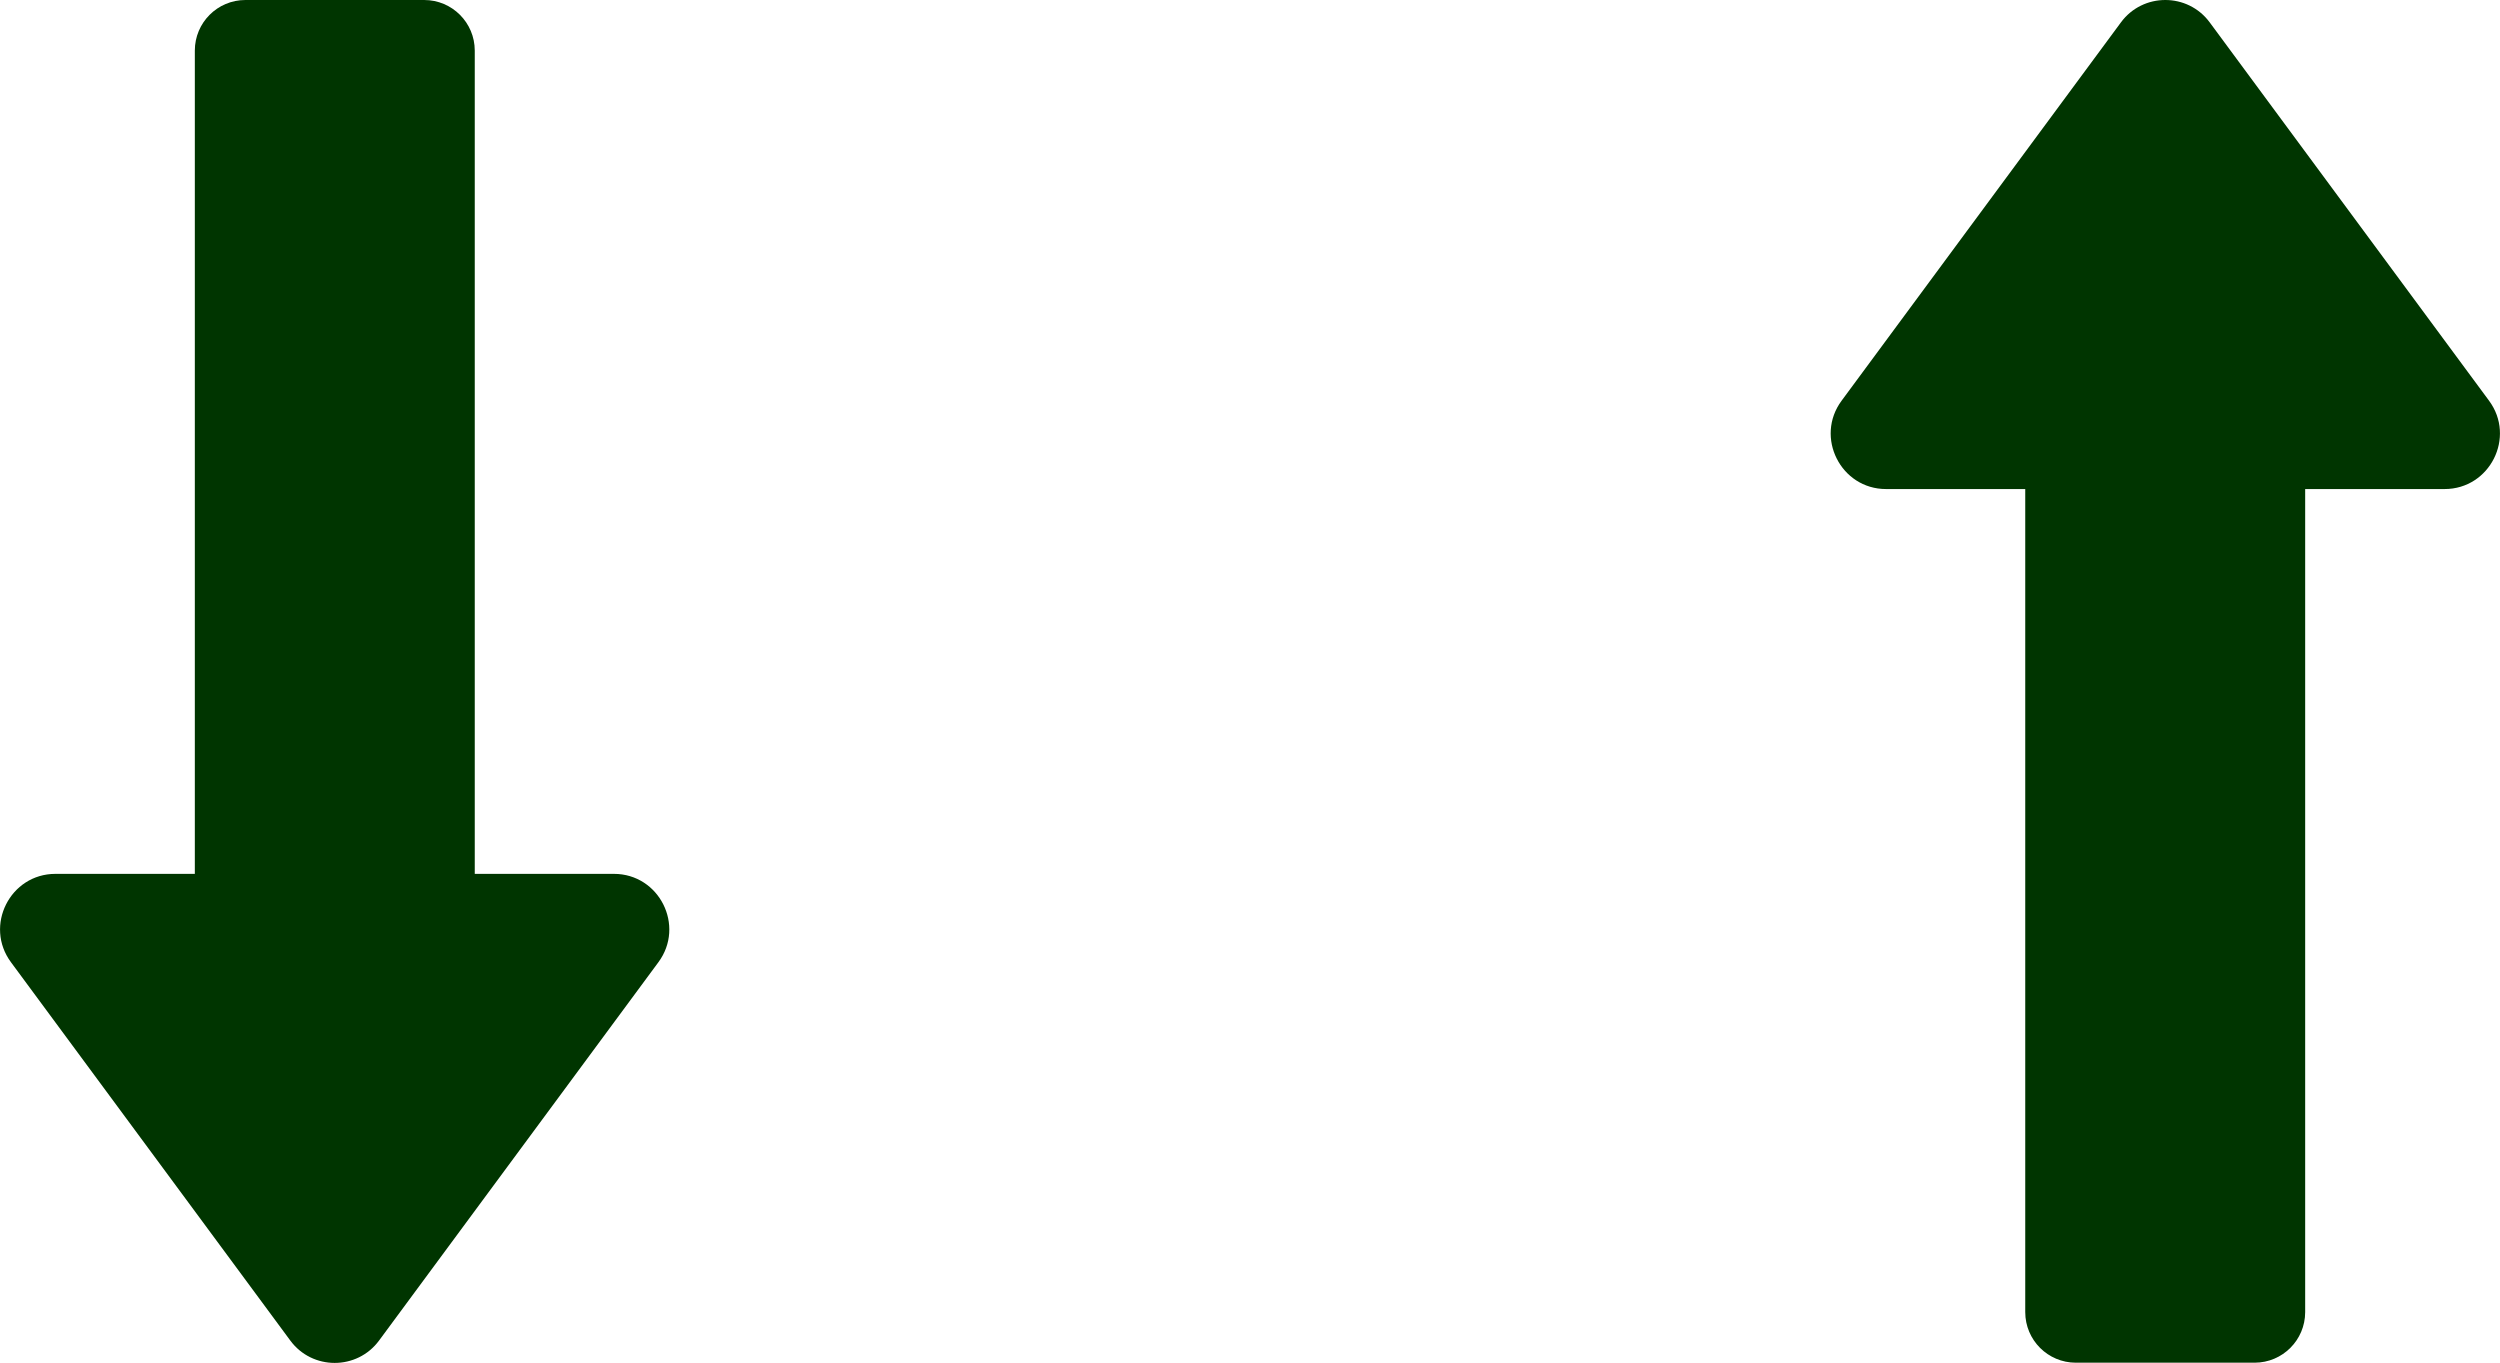
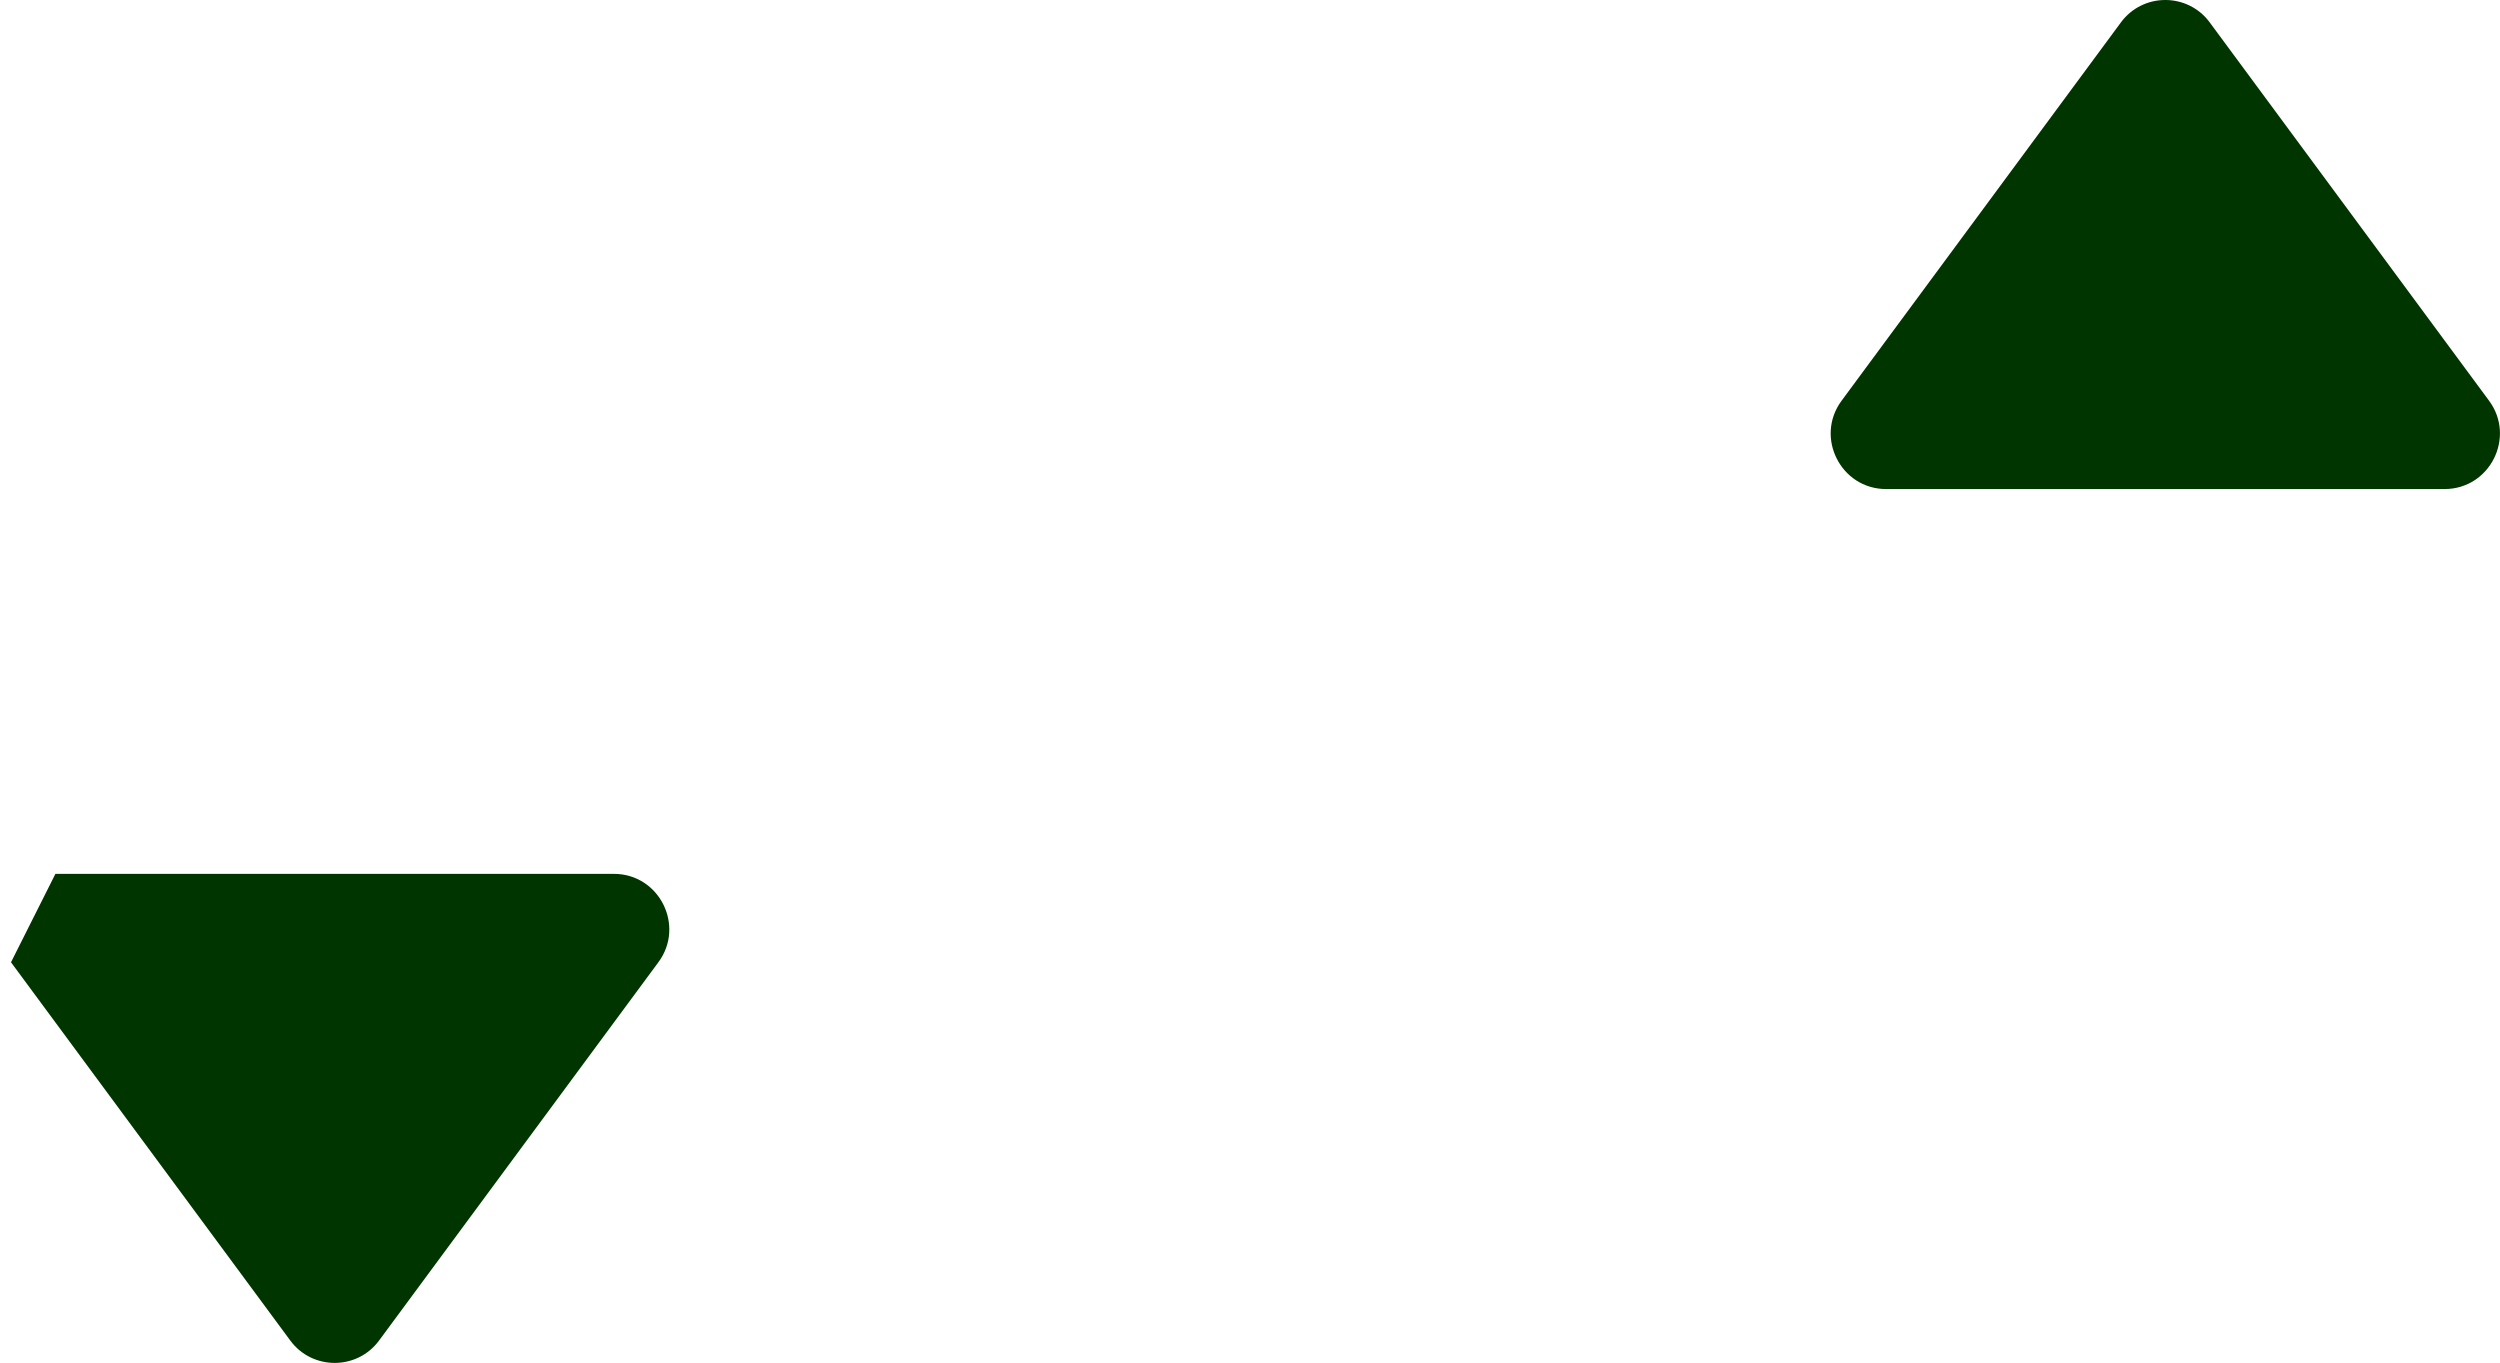
<svg xmlns="http://www.w3.org/2000/svg" id="_レイヤー_1" width="113.69" height="61.98" viewBox="0 0 113.69 61.98">
  <defs>
    <style>.cls-1{fill:#003500;stroke-width:0px;}</style>
  </defs>
-   <path class="cls-1" d="M-4.75,15.9h42.23v12.73H-4.75c-1.27,0-2.3-1.03-2.3-2.3v-8.13c0-1.27,1.03-2.3,2.3-2.3Z" transform="translate(37.49 7.05) rotate(90)" />
-   <path class="cls-1" d="M2.52,39.74h25.4c2.06,0,3.25,2.36,2.02,4.02l-12.7,17.2c-1,1.36-3.04,1.36-4.04,0L.5,43.76c-1.23-1.66-.04-4.02,2.02-4.02Z" />
-   <path class="cls-1" d="M78.51,33.34h42.23v12.73h-42.23c-1.27,0-2.3-1.03-2.3-2.3v-8.13c0-1.27,1.03-2.3,2.3-2.3Z" transform="translate(58.76 138.18) rotate(-90)" />
+   <path class="cls-1" d="M2.52,39.74h25.4c2.06,0,3.25,2.36,2.02,4.02l-12.7,17.2c-1,1.36-3.04,1.36-4.04,0L.5,43.76Z" />
  <path class="cls-1" d="M111.17,22.24h-25.4c-2.06,0-3.25-2.36-2.02-4.02L96.45,1.02c1-1.36,3.04-1.36,4.04,0l12.7,17.2c1.23,1.66.04,4.02-2.02,4.02Z" />
</svg>